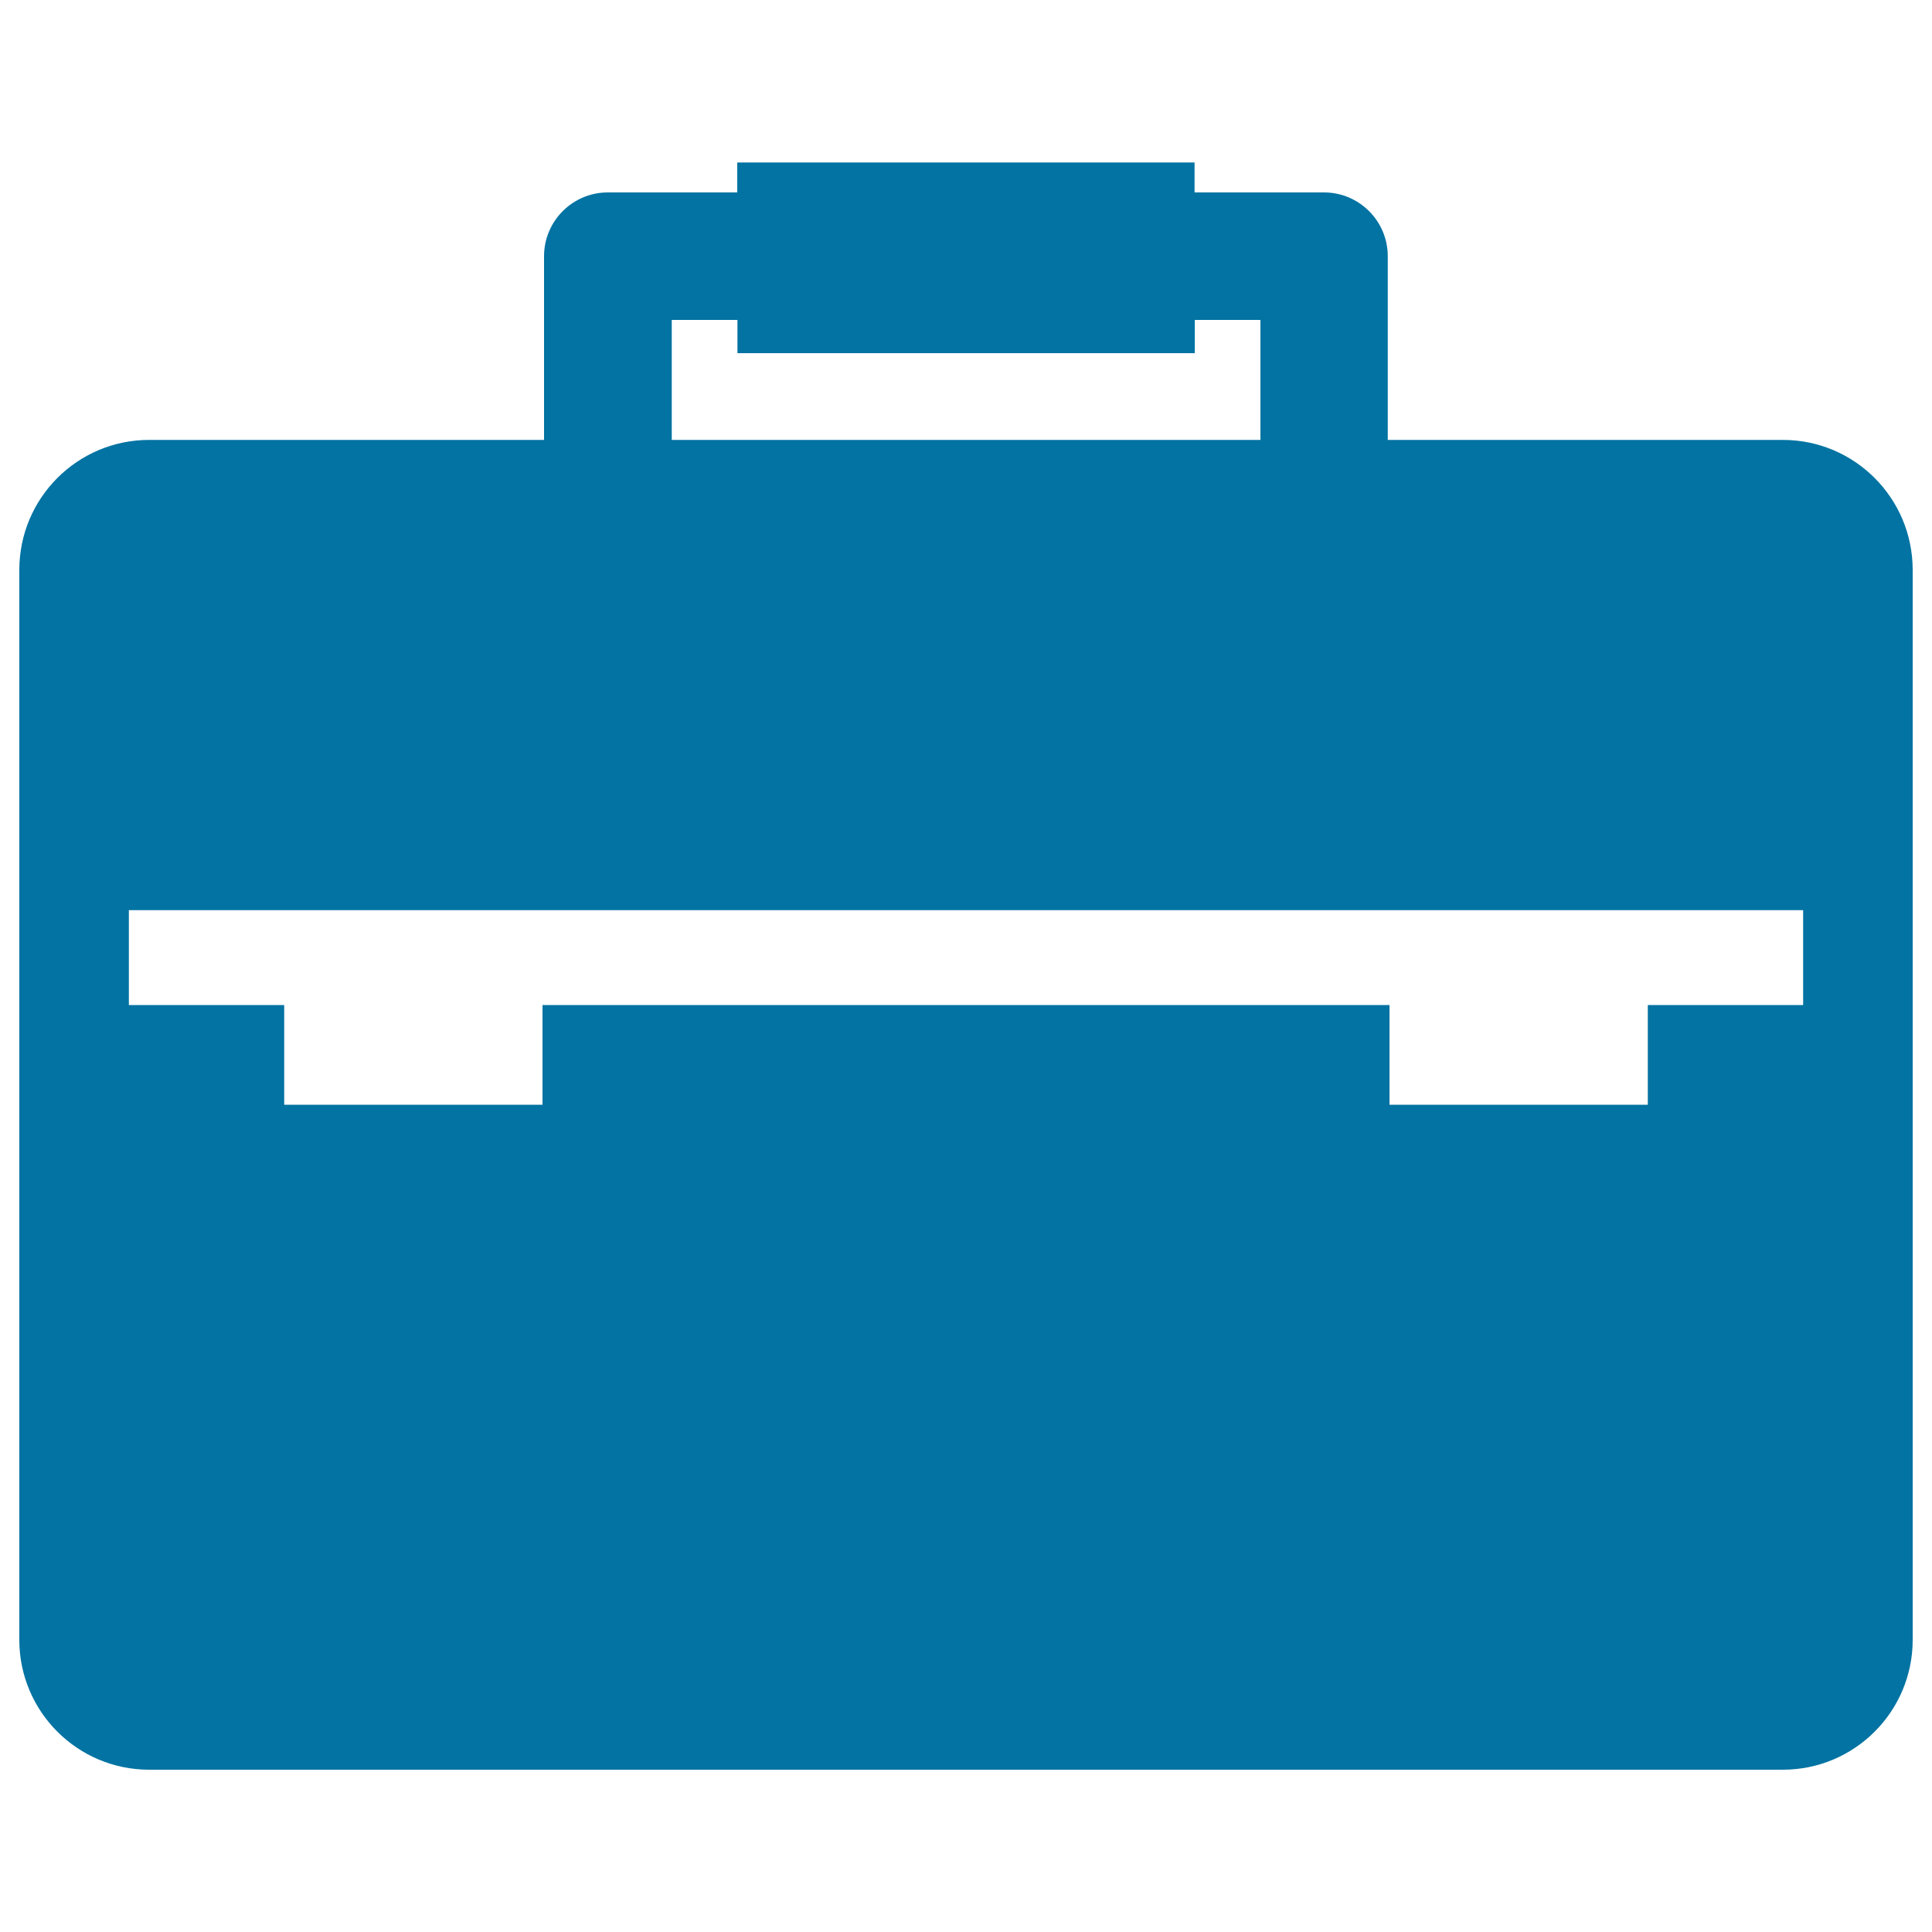
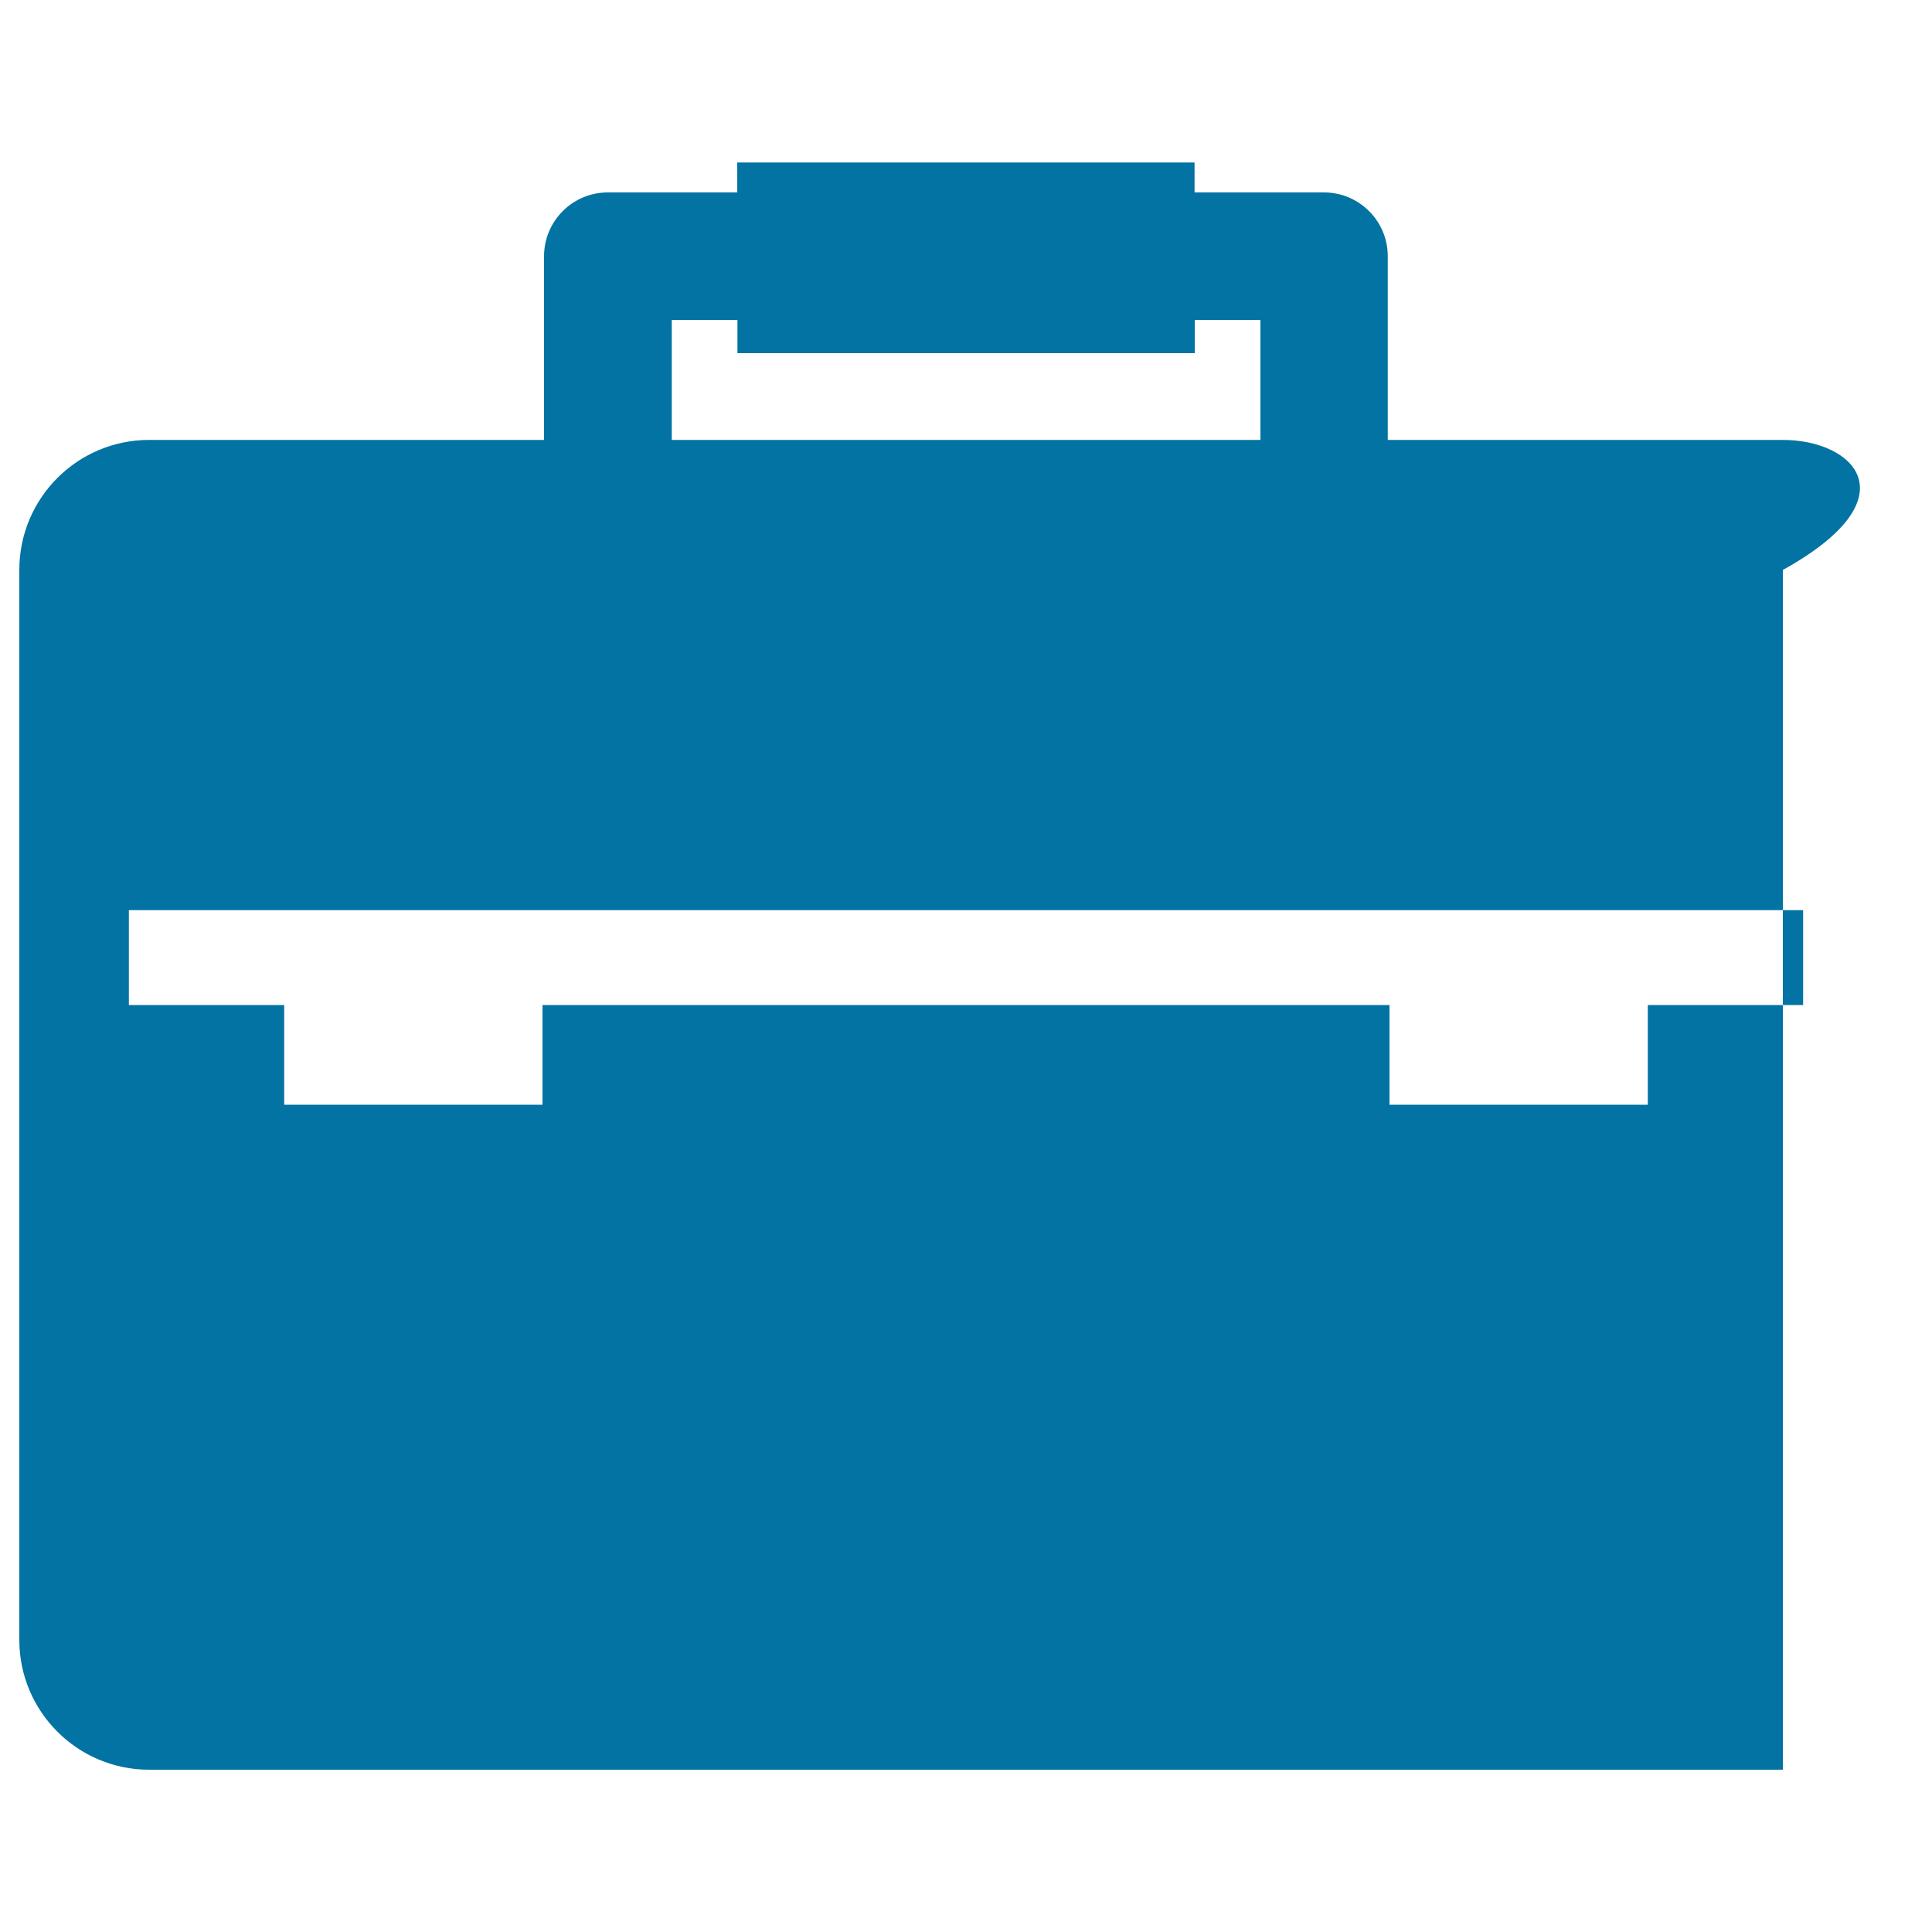
<svg xmlns="http://www.w3.org/2000/svg" viewBox="0 0 1000 1000" style="fill:#0273a2">
  <title>Briefcase SVG icon</title>
-   <path d="M922.8,227.7H718.3v-95.1c0-18.2-14.8-33-33-33h-67V84.1H381.6v15.5h-67c-18.2,0-33,14.8-33,33v95.1H77.2C40.1,227.7,10,257.8,10,295v553.8c0,37.1,30.1,67.2,67.2,67.2h845.6c37.1,0,67.2-30.1,67.2-67.2V295C990,257.8,959.9,227.7,922.8,227.7z M347.7,165.6h34v17.2h236.7v-17.2h34v62.1H347.7V165.6L347.7,165.6z M933.3,520.2h-80.4v51.6H719.2v-51.6H280.8v51.6H147.1v-51.6H66.7v-49.1h866.6L933.3,520.2L933.3,520.2z" />
+   <path d="M922.8,227.7H718.3v-95.1c0-18.2-14.8-33-33-33h-67V84.1H381.6v15.5h-67c-18.2,0-33,14.8-33,33v95.1H77.2C40.1,227.7,10,257.8,10,295v553.8c0,37.1,30.1,67.2,67.2,67.2h845.6V295C990,257.8,959.9,227.7,922.8,227.7z M347.7,165.6h34v17.2h236.7v-17.2h34v62.1H347.7V165.6L347.7,165.6z M933.3,520.2h-80.4v51.6H719.2v-51.6H280.8v51.6H147.1v-51.6H66.7v-49.1h866.6L933.3,520.2L933.3,520.2z" />
</svg>